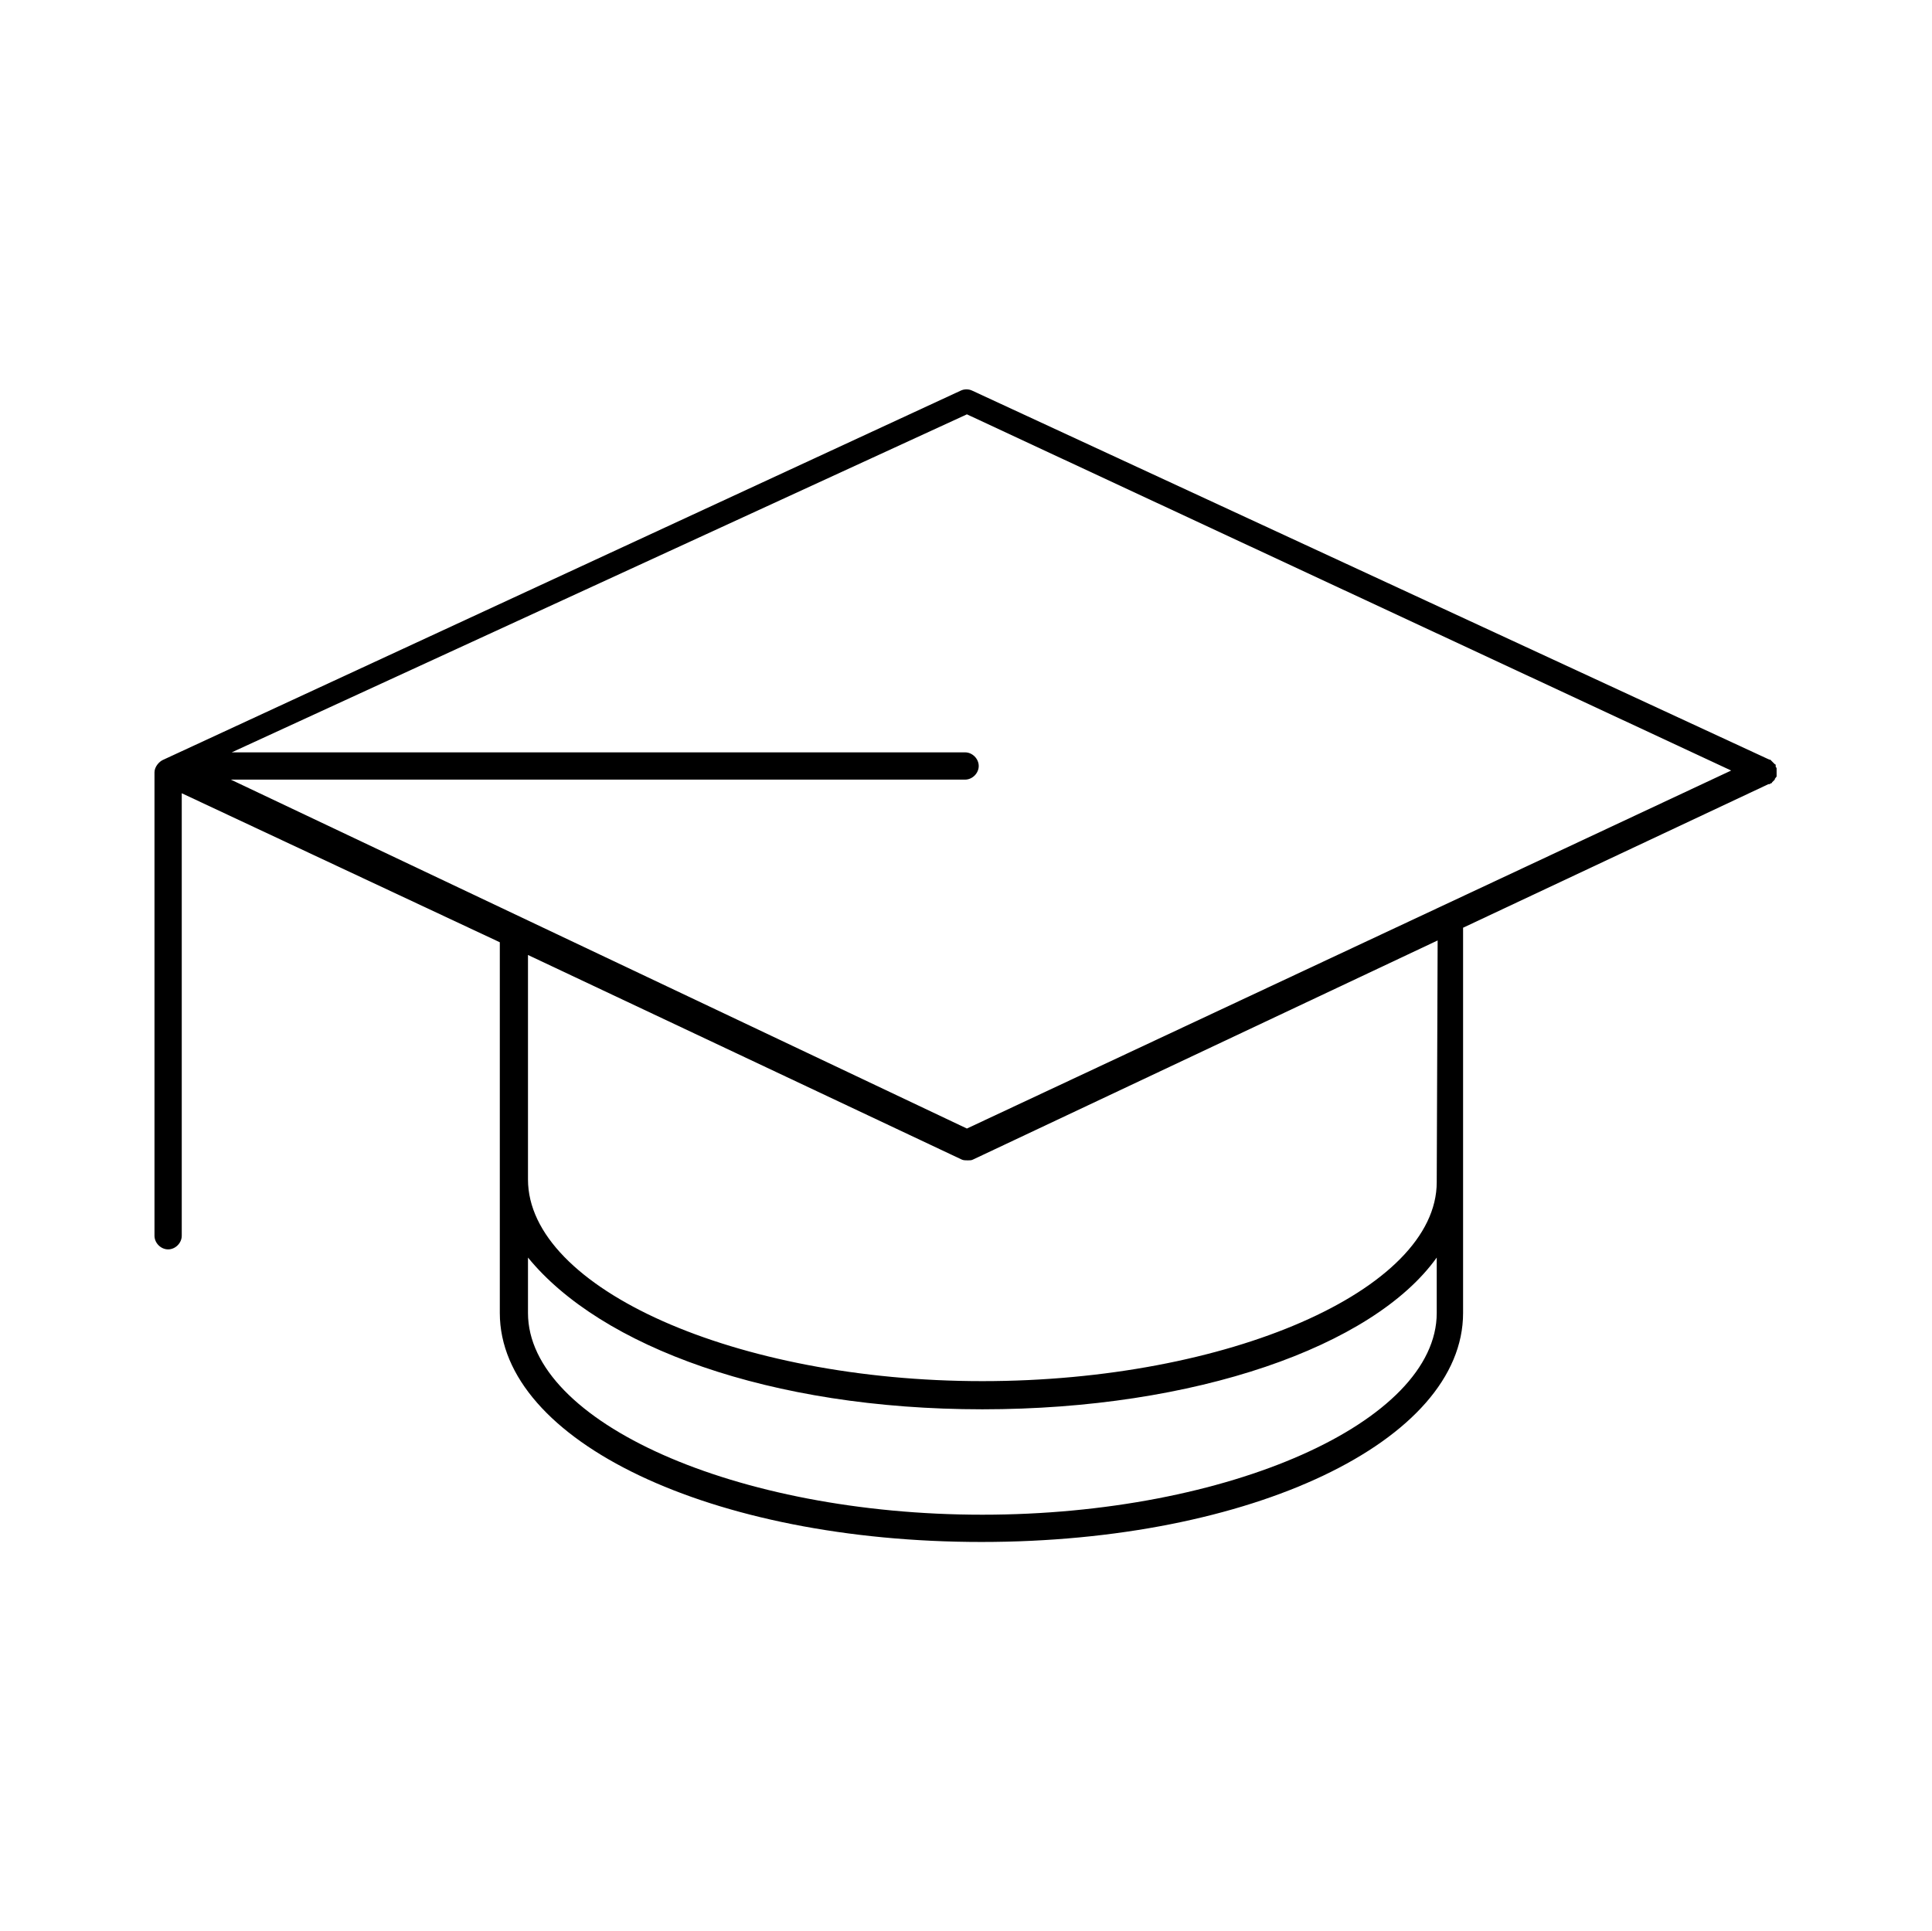
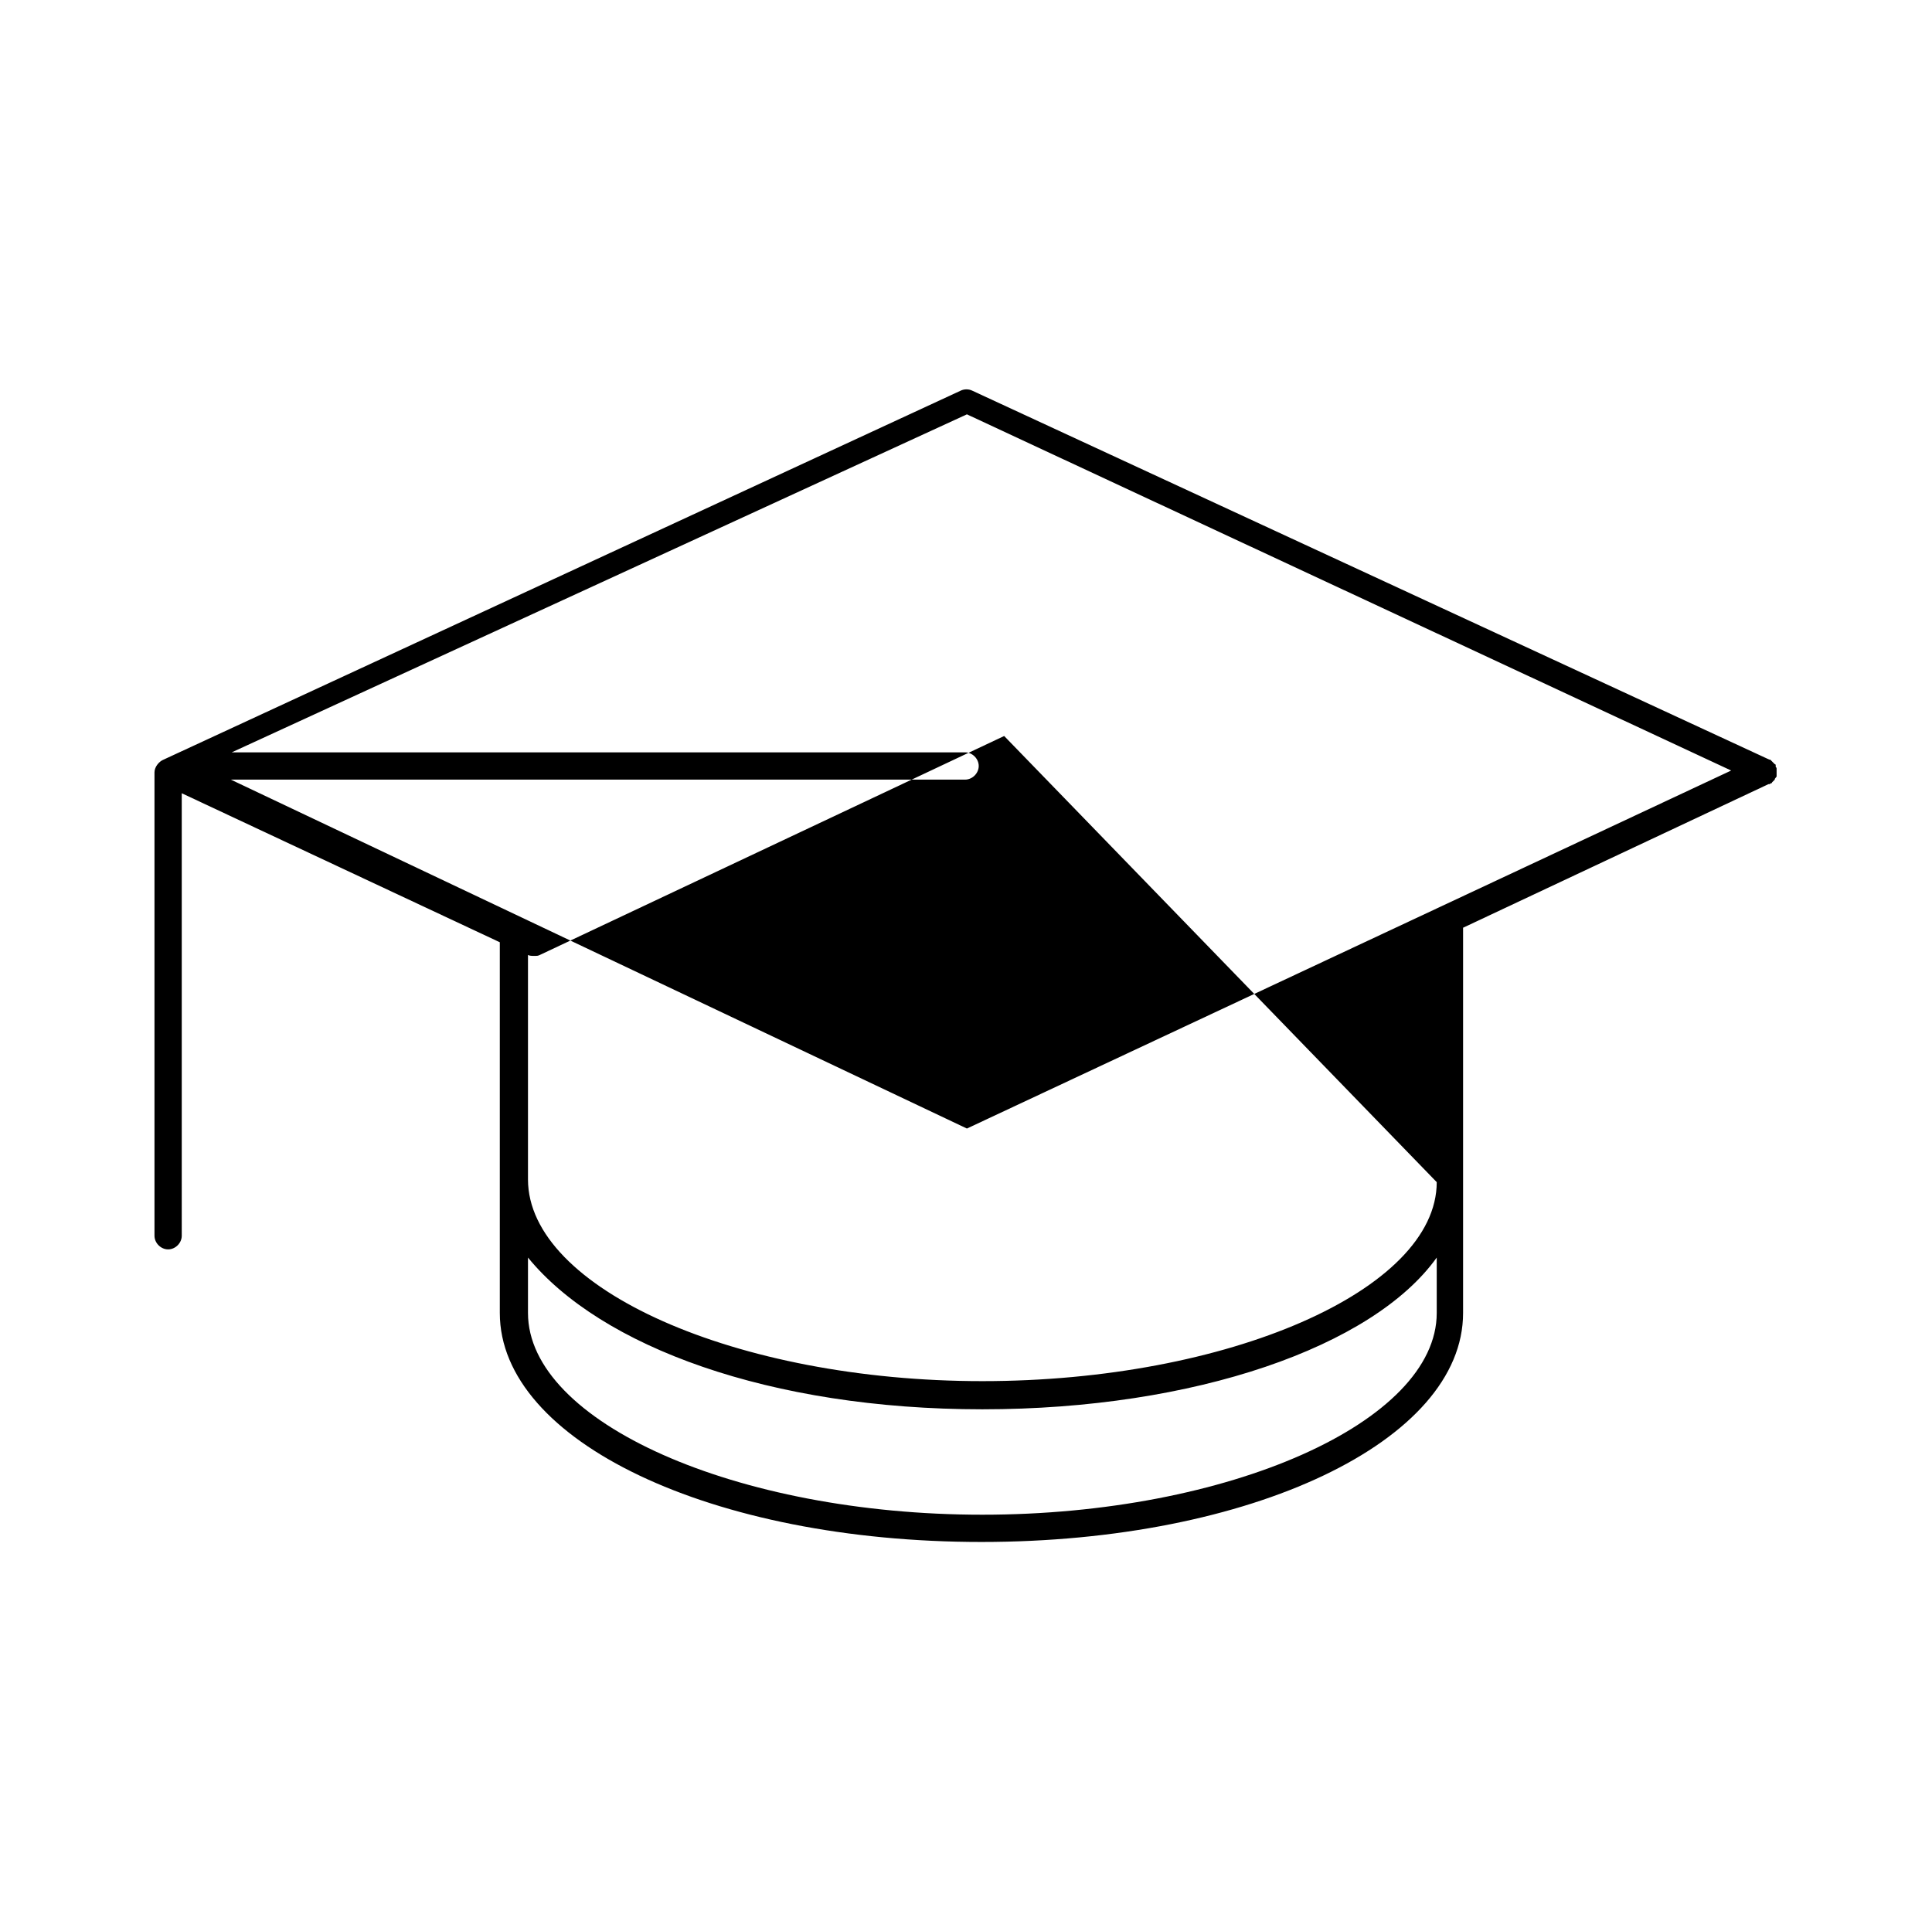
<svg xmlns="http://www.w3.org/2000/svg" viewBox="0 0 212.6 212.5" xml:space="preserve" enable-background="new 0 0 212.6 212.5">
-   <path d="M195.4,85.6L195.4,85.6c0-0.1,0.1-0.1,0.1-0.1v-0.1v-0.1v-0.1c0-0.1,0-0.1,0-0.2v-0.1c0-0.1,0-0.1,0-0.2v-0.1 c0-0.1,0-0.1-0.1-0.2c0,0,0,0,0-0.1c0,0,0,0,0-0.1s-0.1-0.1-0.1-0.1l-0.1-0.1l-0.1-0.1l-0.1-0.1l-0.1-0.1l-0.1-0.1c0,0,0,0-0.1,0 L107,43c-0.4-0.2-0.9-0.2-1.3,0L18,83.6c-0.5,0.2-1,0.8-1,1.4v51c0,0.8,0.7,1.5,1.5,1.5s1.5-0.7,1.5-1.5V87.3l35,16.4v40.8l0,0 c0,14.1,23.3,25.2,53,25.2s53-11.1,53-25.2l0,0v-42.4l33.6-15.8c0,0,0,0,0.1,0s0.1-0.1,0.2-0.1c0,0,0.1,0,0.1-0.1l0.1-0.1l0.1-0.1 l0.1-0.1C195.3,85.7,195.3,85.7,195.4,85.6z M106.4,45.6l84.1,39.2l-84.1,39.4l-81-38.4h80.8c0.8,0,1.5-0.7,1.5-1.5 s-0.7-1.5-1.5-1.5H25.5L106.4,45.6z M158.1,144.5c0,12-22.9,22.2-50,22.2s-50-10.2-50-22.2l0,0v-6.1c8,9.8,26.6,16.7,50,16.7 s43-6.9,50-16.7V144.5L158.1,144.5z M158.1,130.1c0,11.9-23,21.9-50,21.9c-27.1,0-50-10.2-50-22.2v-0.1v-24.6l47.7,22.5 c0.2,0.1,0.4,0.1,0.7,0.1s0.4,0,0.6-0.1l51.1-24.1L158.1,130.1L158.1,130.1z" />
+   <path d="M195.4,85.6L195.4,85.6c0-0.1,0.1-0.1,0.1-0.1v-0.1v-0.1v-0.1c0-0.1,0-0.1,0-0.2v-0.1c0-0.1,0-0.1,0-0.2v-0.1 c0-0.1,0-0.1-0.1-0.2c0,0,0,0,0-0.1c0,0,0,0,0-0.1s-0.1-0.1-0.1-0.1l-0.1-0.1l-0.1-0.1l-0.1-0.1l-0.1-0.1l-0.1-0.1c0,0,0,0-0.1,0 L107,43c-0.4-0.2-0.9-0.2-1.3,0L18,83.6c-0.5,0.2-1,0.8-1,1.4v51c0,0.8,0.7,1.5,1.5,1.5s1.5-0.7,1.5-1.5V87.3l35,16.4v40.8l0,0 c0,14.1,23.3,25.2,53,25.2s53-11.1,53-25.2l0,0v-42.4l33.6-15.8c0,0,0,0,0.1,0s0.1-0.1,0.2-0.1c0,0,0.1,0,0.1-0.1l0.1-0.1l0.1-0.1 l0.1-0.1C195.3,85.7,195.3,85.7,195.4,85.6z M106.4,45.6l84.1,39.2l-84.1,39.4l-81-38.4h80.8c0.8,0,1.5-0.7,1.5-1.5 s-0.7-1.5-1.5-1.5H25.5L106.4,45.6z M158.1,144.5c0,12-22.9,22.2-50,22.2s-50-10.2-50-22.2l0,0v-6.1c8,9.8,26.6,16.7,50,16.7 s43-6.9,50-16.7V144.5L158.1,144.5z M158.1,130.1c0,11.9-23,21.9-50,21.9c-27.1,0-50-10.2-50-22.2v-0.1v-24.6c0.2,0.1,0.4,0.1,0.7,0.1s0.4,0,0.6-0.1l51.1-24.1L158.1,130.1L158.1,130.1z" />
</svg>